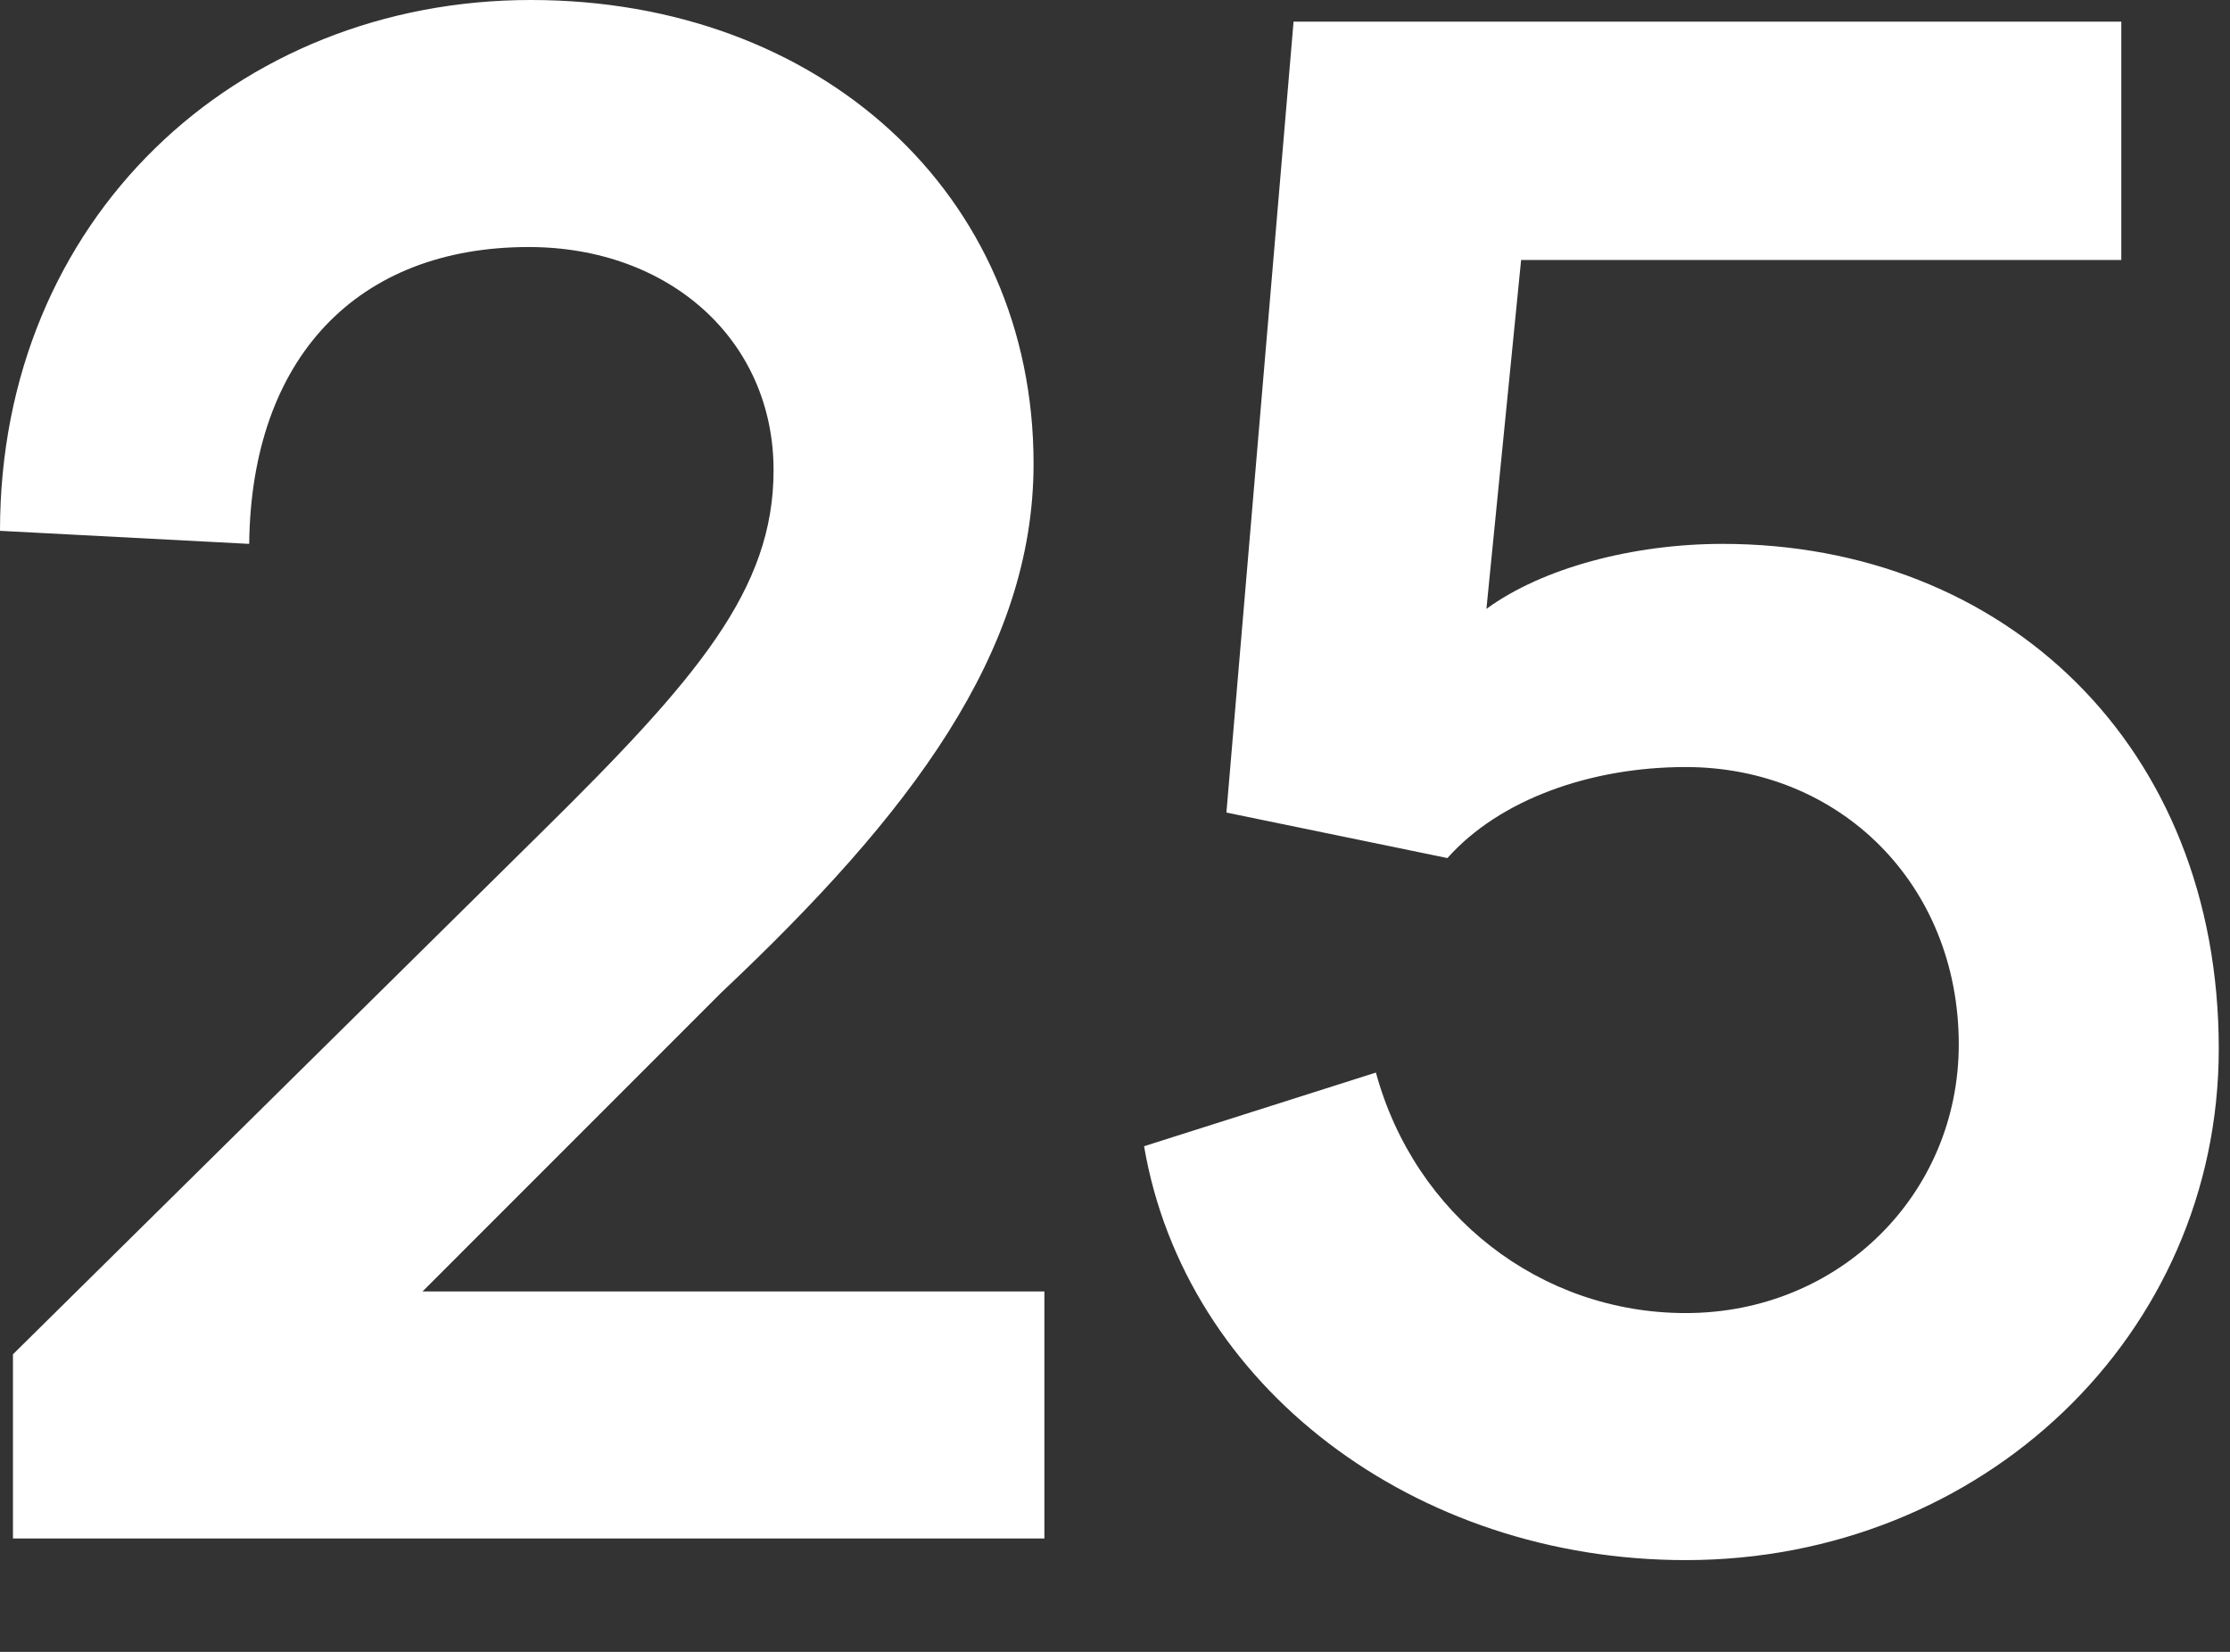
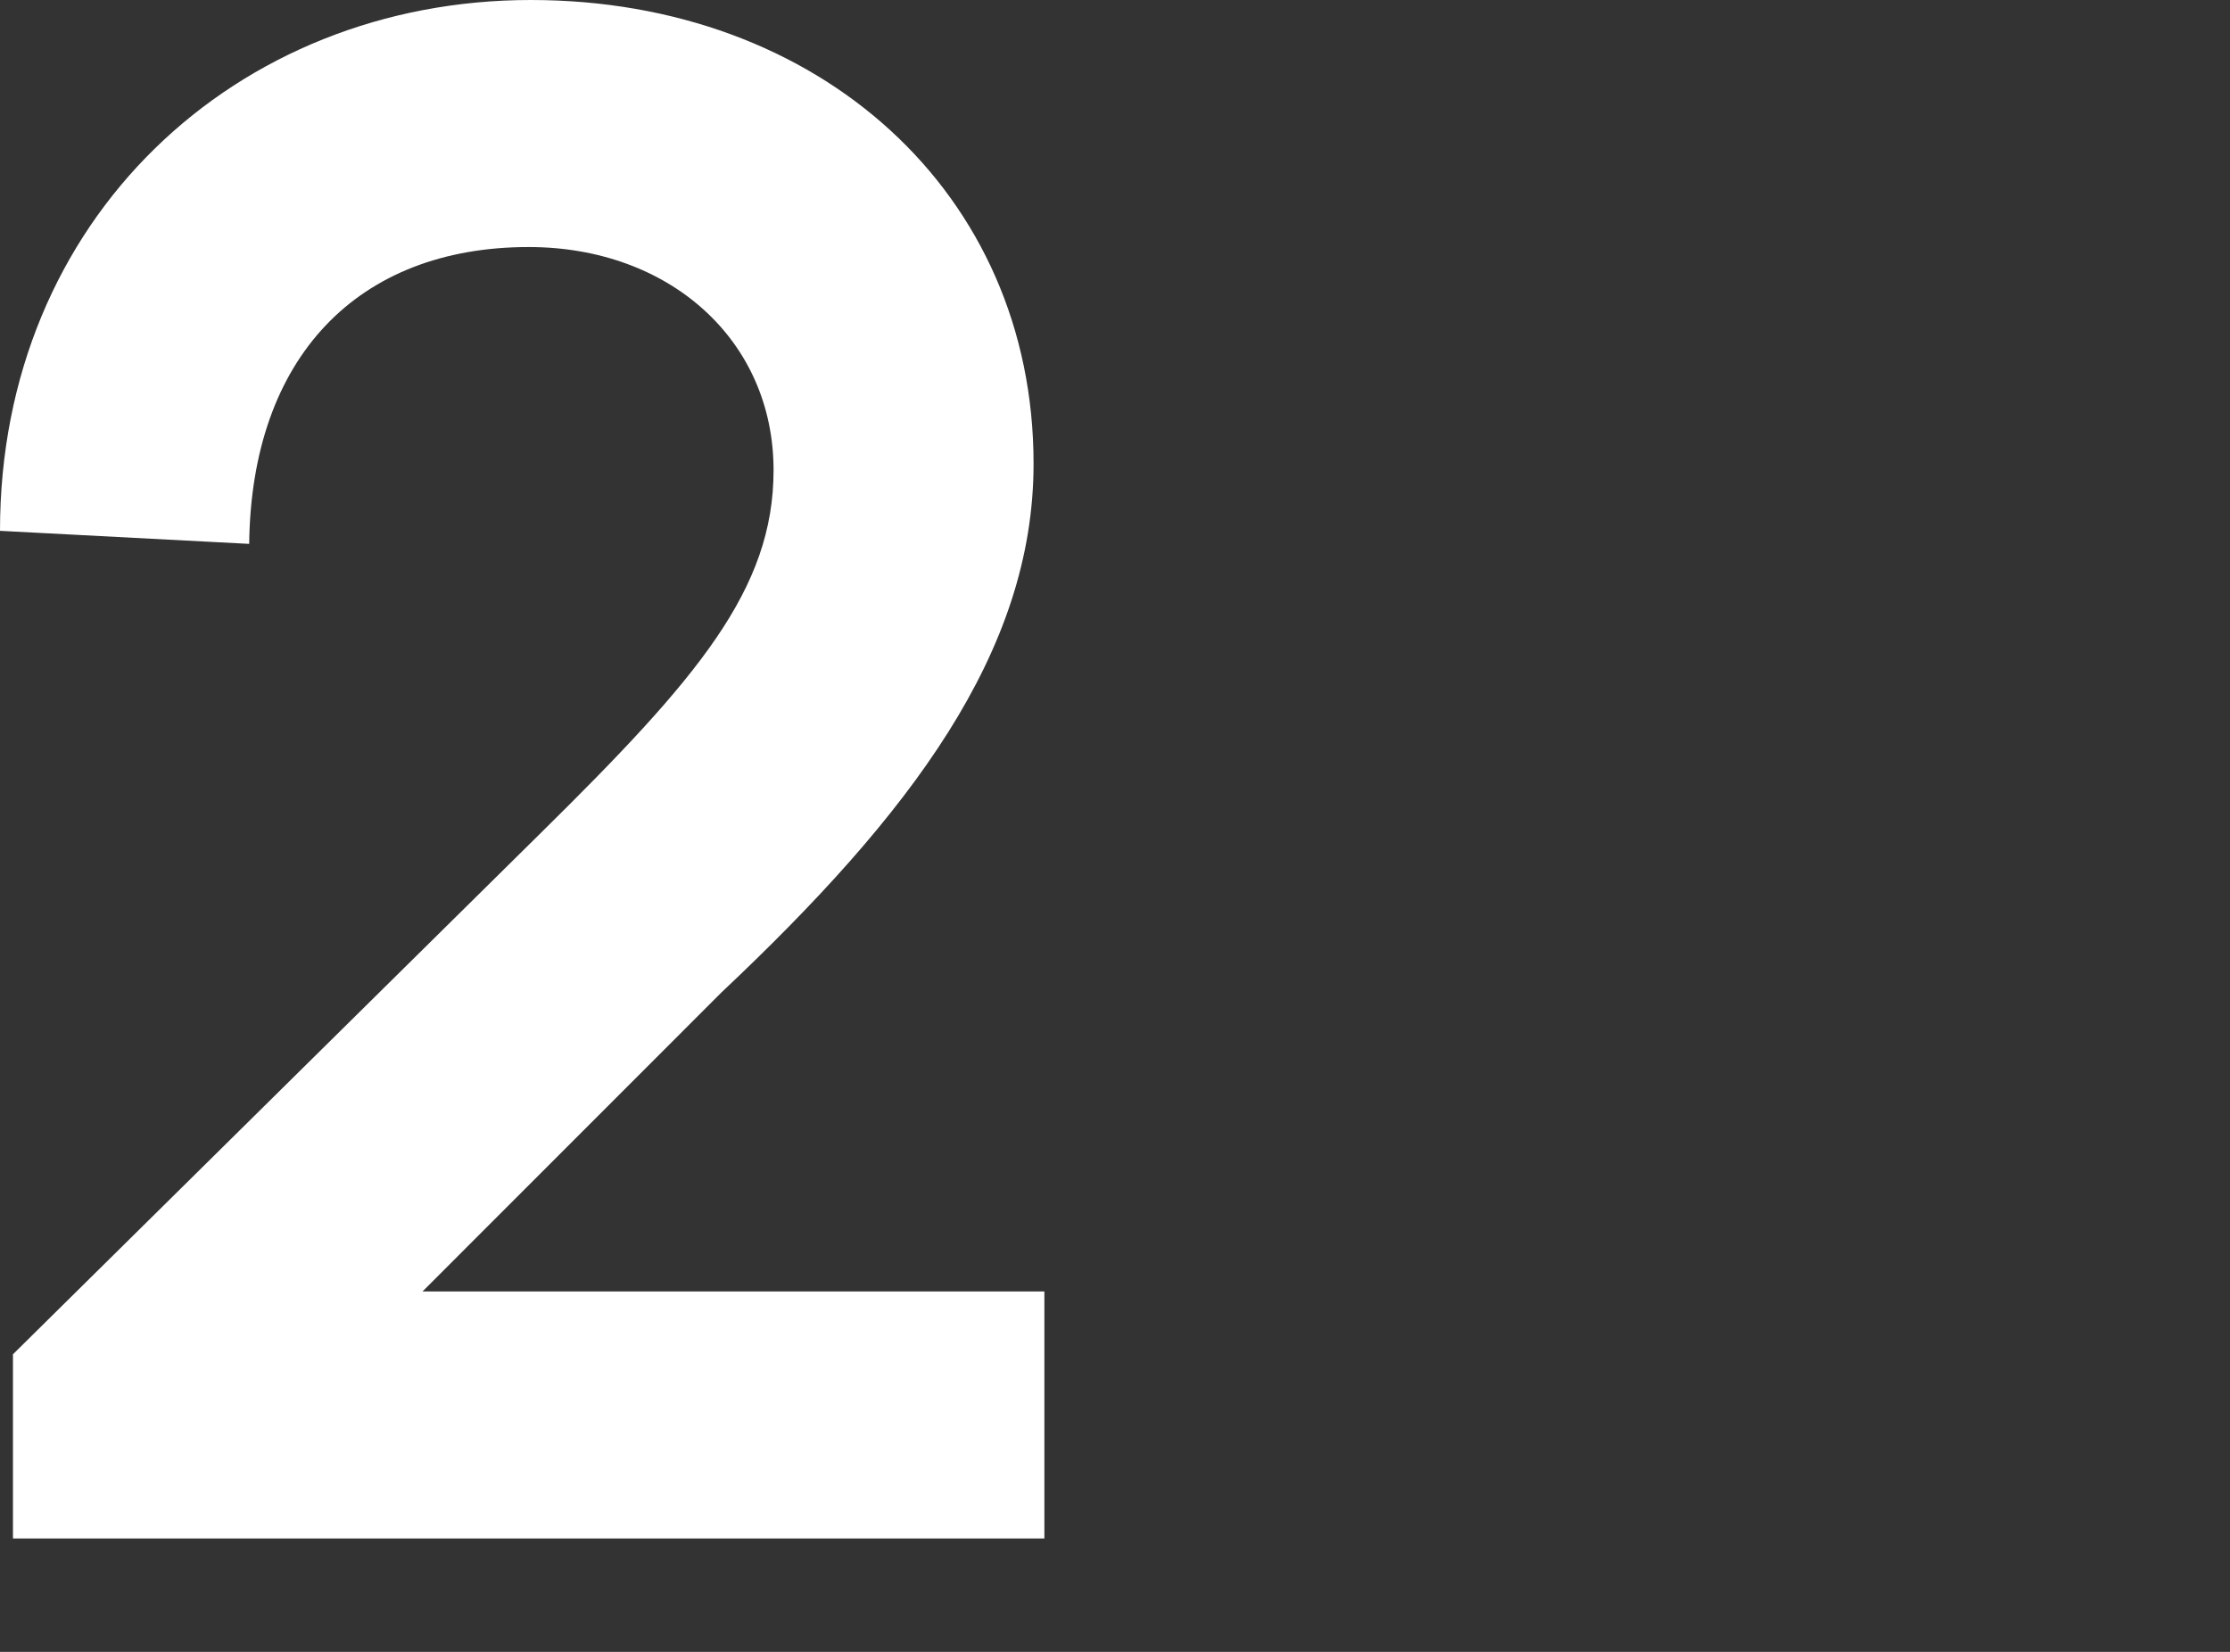
<svg xmlns="http://www.w3.org/2000/svg" width="27px" height="20px" viewBox="0 0 27 20" version="1.1">
  <rect x="0" y="0" width="27" height="20" fill="#333333" stroke="none" />
  <title>mome925-logo-25_20-wht</title>
  <g id="mome925-logo-25_20-wht" stroke="none" stroke-width="1" fill="none" fill-rule="evenodd">
    <g id="925-logo_20" fill="#FFFFFF" fill-rule="nonzero">
      <g id="text-25">
-         <path d="M0.157,18.627 L12.645,18.627 L12.645,15.636 L5.116,15.636 L8.736,12.015 C11.019,9.864 12.514,7.897 12.514,5.614 C12.514,2.335 9.917,0 6.427,0 C2.86,0 0,2.65 0,6.427 L3.017,6.585 C3.043,4.329 4.329,2.991 6.401,2.991 C8.106,2.991 9.366,4.119 9.366,5.693 C9.366,7.136 8.448,8.211 6.559,10.074 L0.157,16.397 L0.157,18.627 Z" id="Path" />
-         <path d="M20.41,18.889 C24.005,18.889 26.864,16.16 26.864,12.698 C26.864,9.025 24.267,6.585 20.856,6.585 C19.781,6.585 18.679,6.873 17.997,7.372 L18.417,3.148 L25.684,3.148 L25.684,0.262 L15.662,0.262 L14.849,9.838 L17.525,10.389 C18.154,9.681 19.256,9.287 20.41,9.287 C22.273,9.287 23.716,10.704 23.716,12.645 C23.716,14.455 22.273,15.898 20.41,15.898 C18.653,15.898 17.131,14.718 16.659,12.986 L13.852,13.878 C14.35,16.79 17.131,18.889 20.41,18.889 Z" id="Path" />
+         <path d="M0.157,18.627 L12.645,18.627 L12.645,15.636 L5.116,15.636 L8.736,12.015 C11.019,9.864 12.514,7.897 12.514,5.614 C12.514,2.335 9.917,0 6.427,0 C2.86,0 0,2.65 0,6.427 L3.017,6.585 C3.043,4.329 4.329,2.991 6.401,2.991 C8.106,2.991 9.366,4.119 9.366,5.693 C9.366,7.136 8.448,8.211 6.559,10.074 L0.157,16.397 L0.157,18.627 " id="Path" />
      </g>
    </g>
  </g>
</svg>